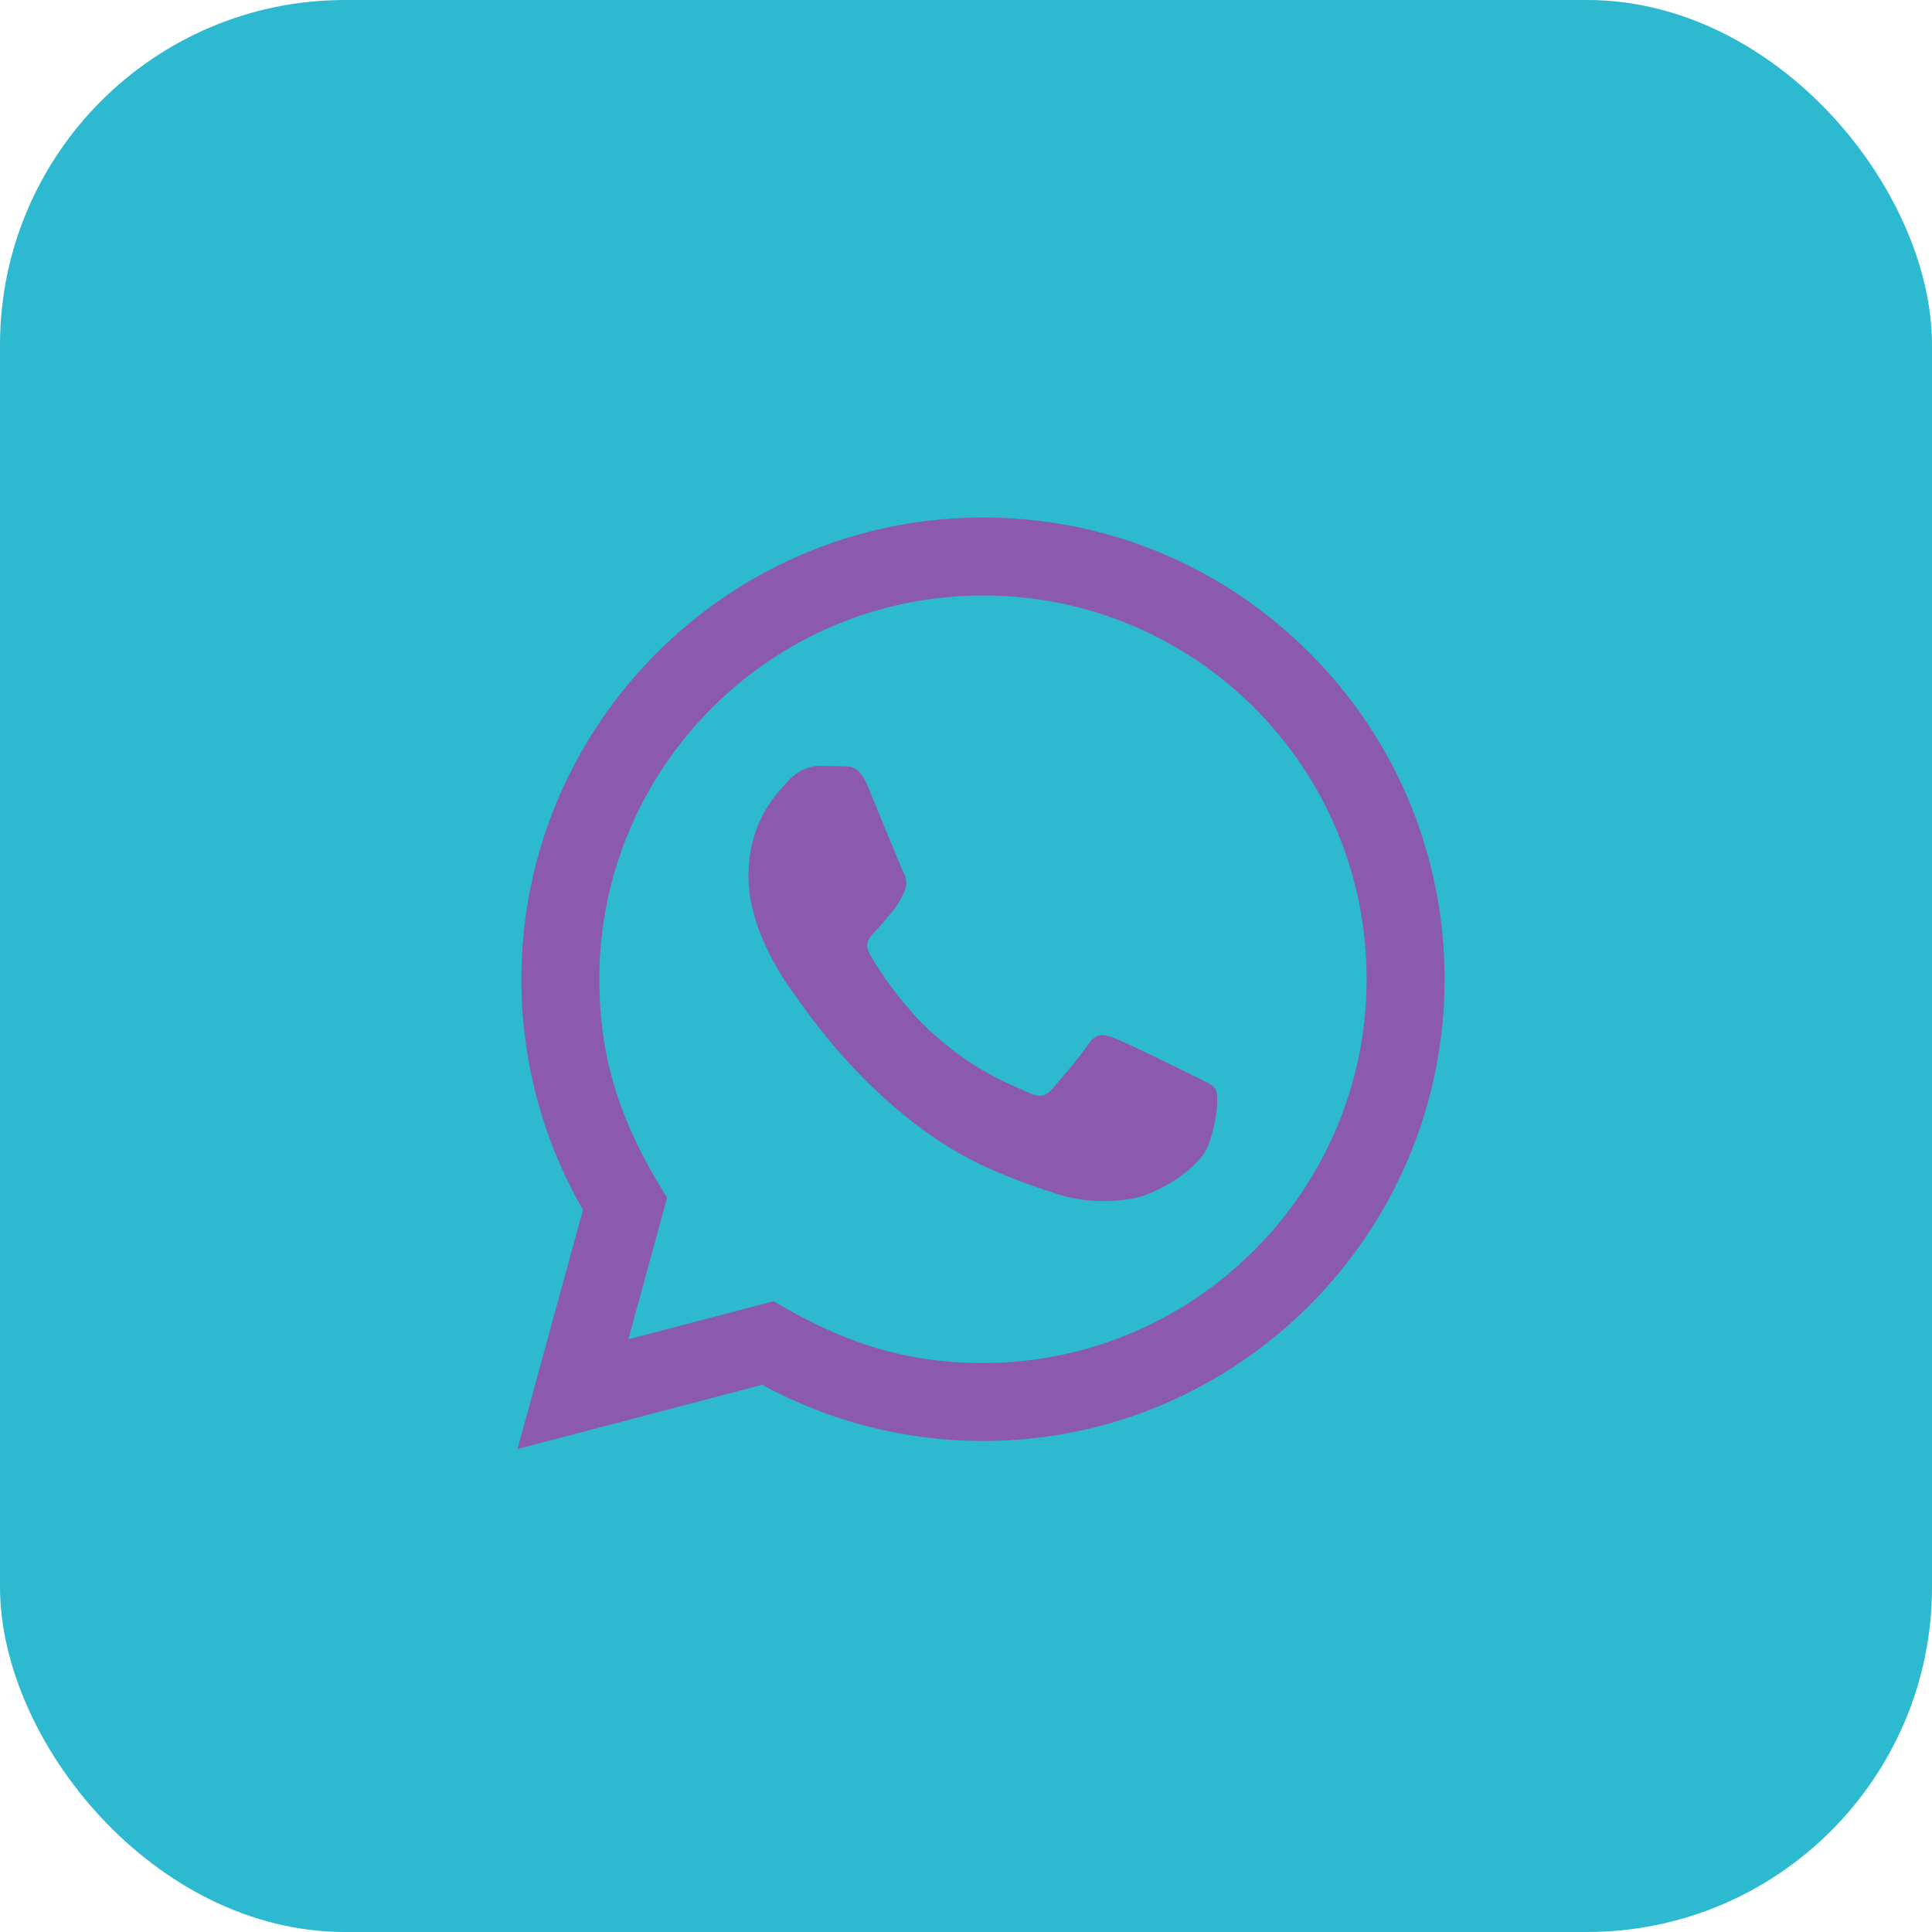
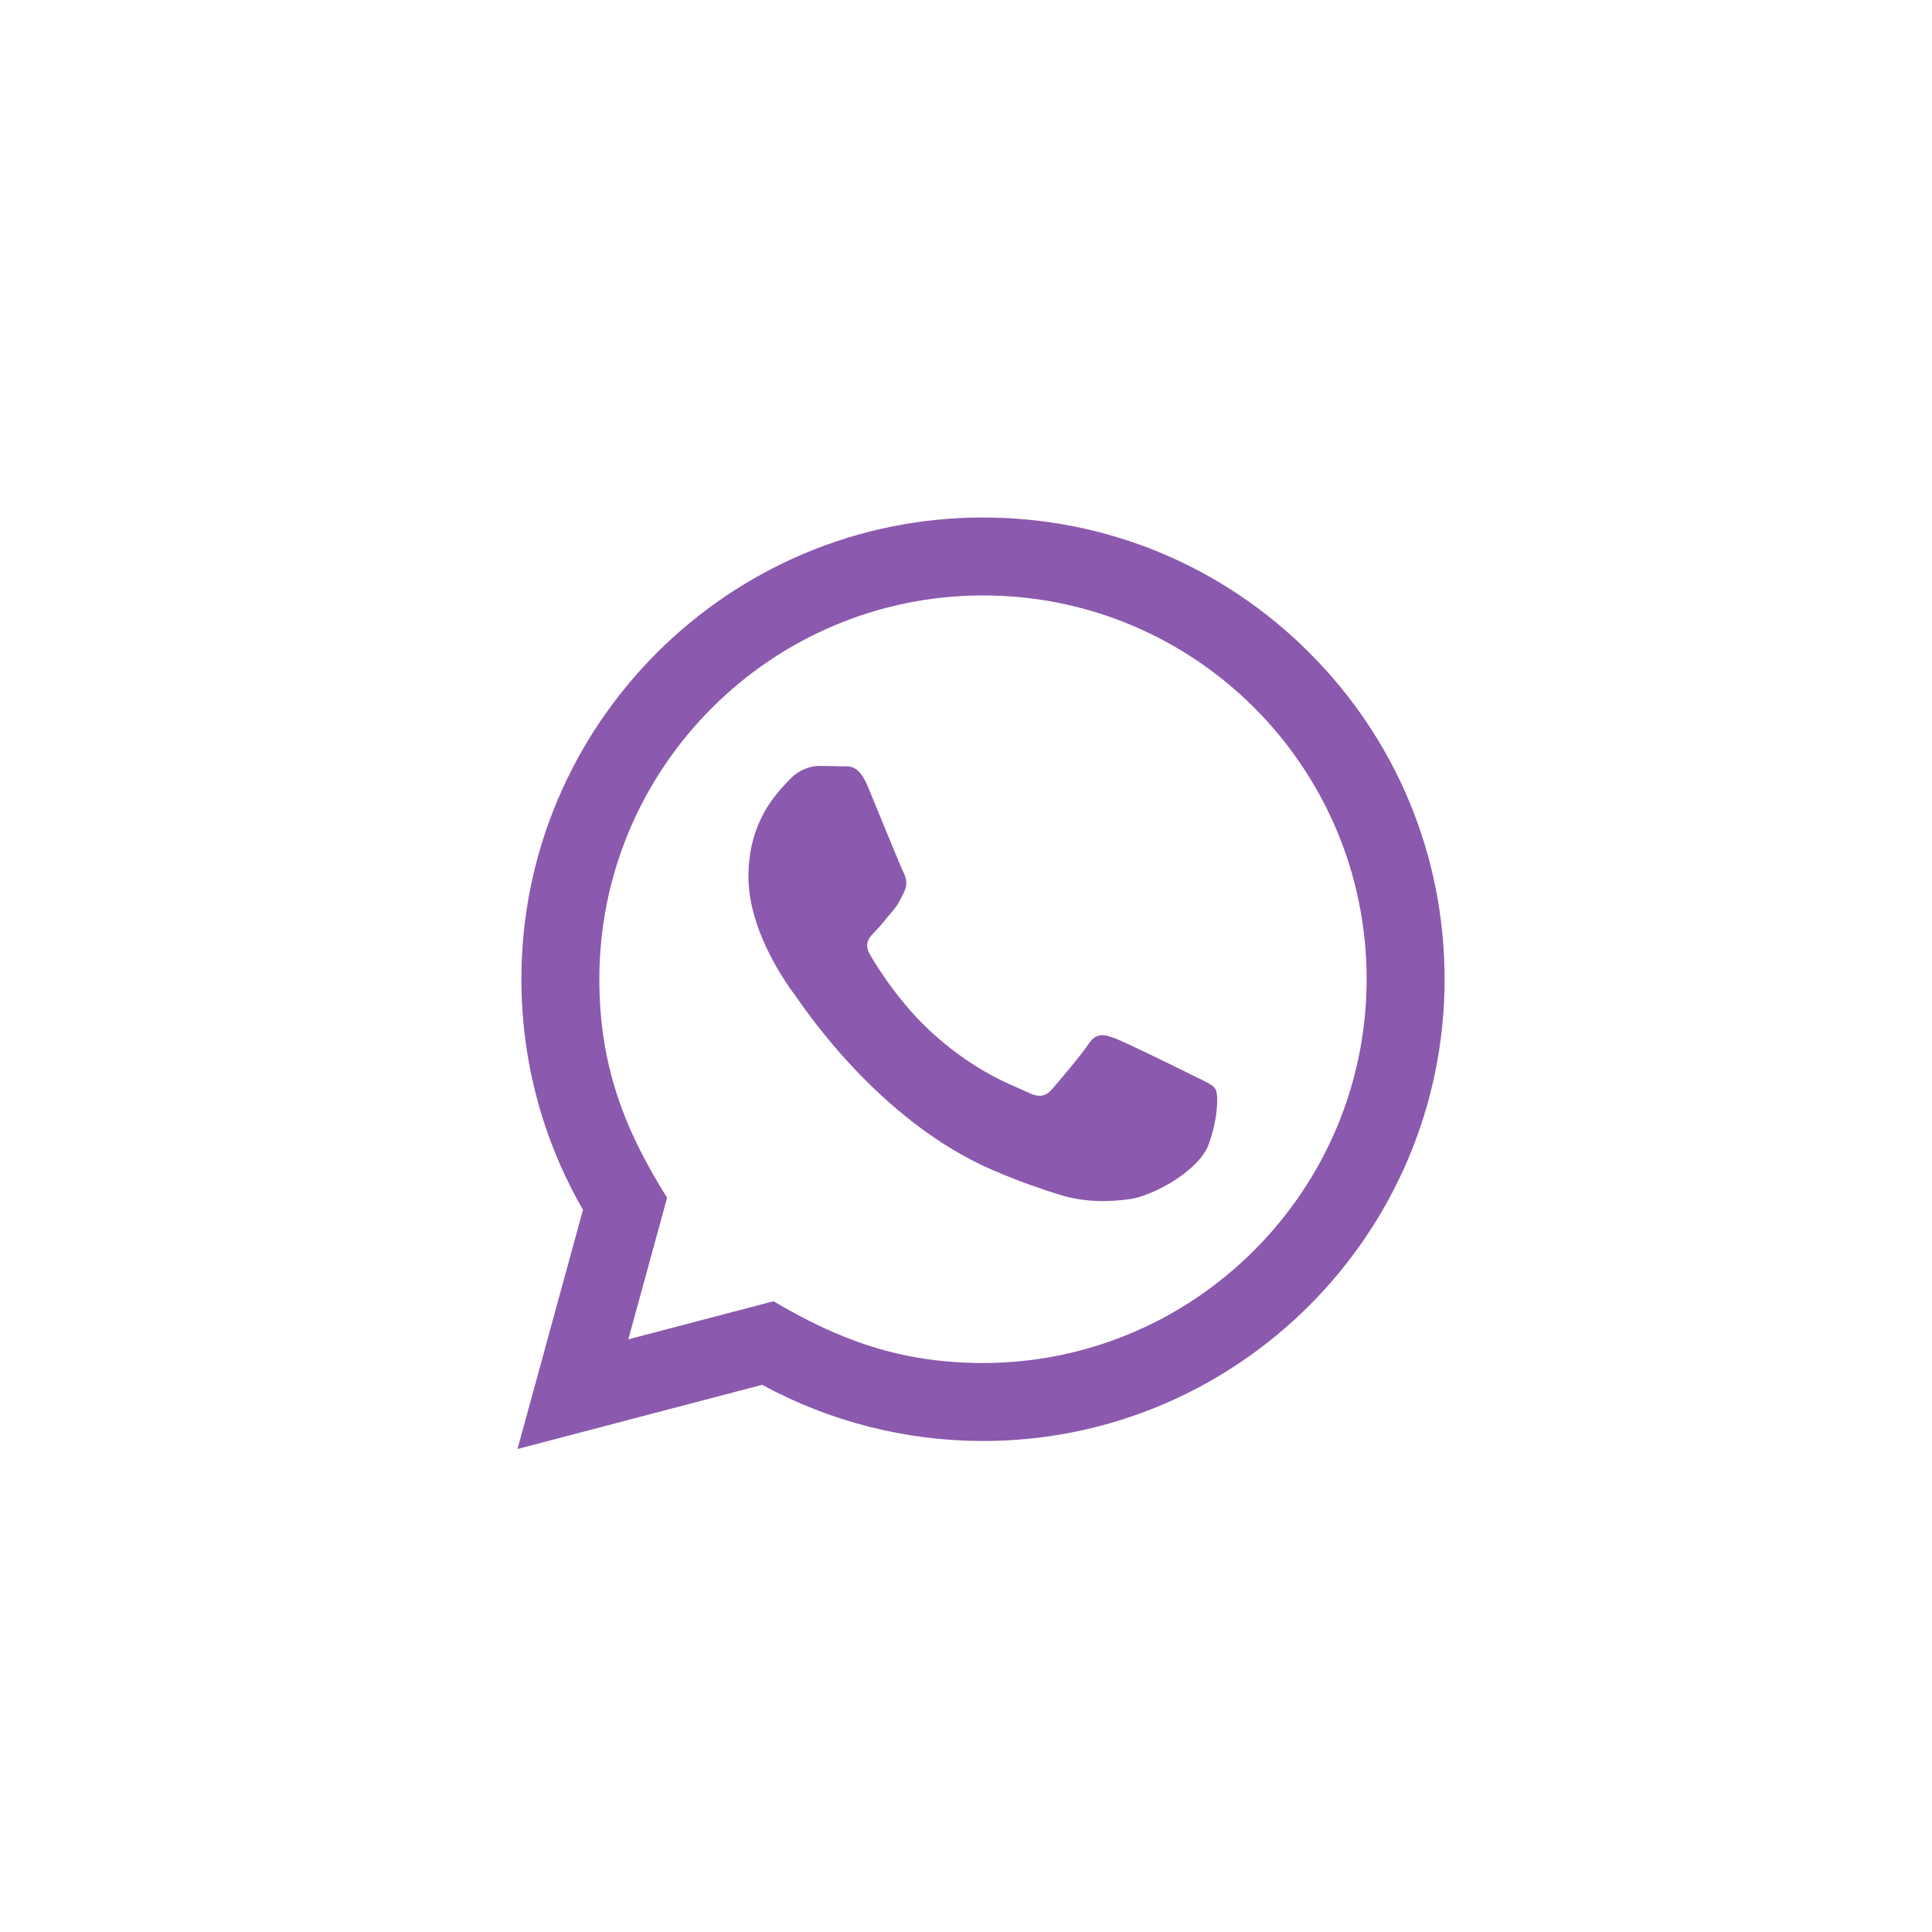
<svg xmlns="http://www.w3.org/2000/svg" width="56" height="56" viewBox="0 0 56 56" fill="none">
-   <rect width="56" height="56" rx="10" fill="#2DB9D0" />
  <path d="M15 42L16.898 35.067C15.727 33.037 15.111 30.736 15.113 28.377C15.116 21.002 21.118 15 28.492 15C32.071 15.001 35.43 16.395 37.957 18.924C40.482 21.453 41.873 24.814 41.872 28.39C41.868 35.766 35.867 41.768 28.492 41.768C26.253 41.767 24.047 41.206 22.093 40.139L15 42ZM22.422 37.717C24.307 38.836 26.107 39.507 28.488 39.508C34.617 39.508 39.609 34.52 39.613 28.387C39.615 22.243 34.646 17.261 28.497 17.259C22.363 17.259 17.374 22.247 17.372 28.378C17.37 30.882 18.104 32.756 19.336 34.717L18.212 38.821L22.422 37.717ZM35.232 31.57C35.149 31.431 34.926 31.347 34.591 31.18C34.257 31.012 32.613 30.203 32.306 30.092C32 29.98 31.777 29.924 31.553 30.259C31.331 30.594 30.689 31.347 30.495 31.57C30.3 31.793 30.104 31.821 29.77 31.653C29.436 31.486 28.358 31.134 27.081 29.994C26.088 29.108 25.416 28.013 25.222 27.678C25.027 27.343 25.201 27.162 25.368 26.996C25.519 26.846 25.702 26.605 25.87 26.41C26.04 26.216 26.095 26.077 26.207 25.853C26.319 25.63 26.264 25.434 26.179 25.267C26.095 25.1 25.427 23.454 25.149 22.785C24.876 22.134 24.601 22.221 24.396 22.211L23.755 22.2C23.532 22.2 23.17 22.283 22.864 22.619C22.558 22.954 21.694 23.762 21.694 25.407C21.694 27.053 22.892 28.643 23.058 28.866C23.226 29.088 25.415 32.466 28.769 33.913C29.567 34.258 30.19 34.464 30.675 34.618C31.476 34.872 32.205 34.836 32.781 34.751C33.423 34.655 34.758 33.942 35.037 33.161C35.316 32.379 35.316 31.71 35.232 31.57Z" fill="#8B59AD" />
</svg>